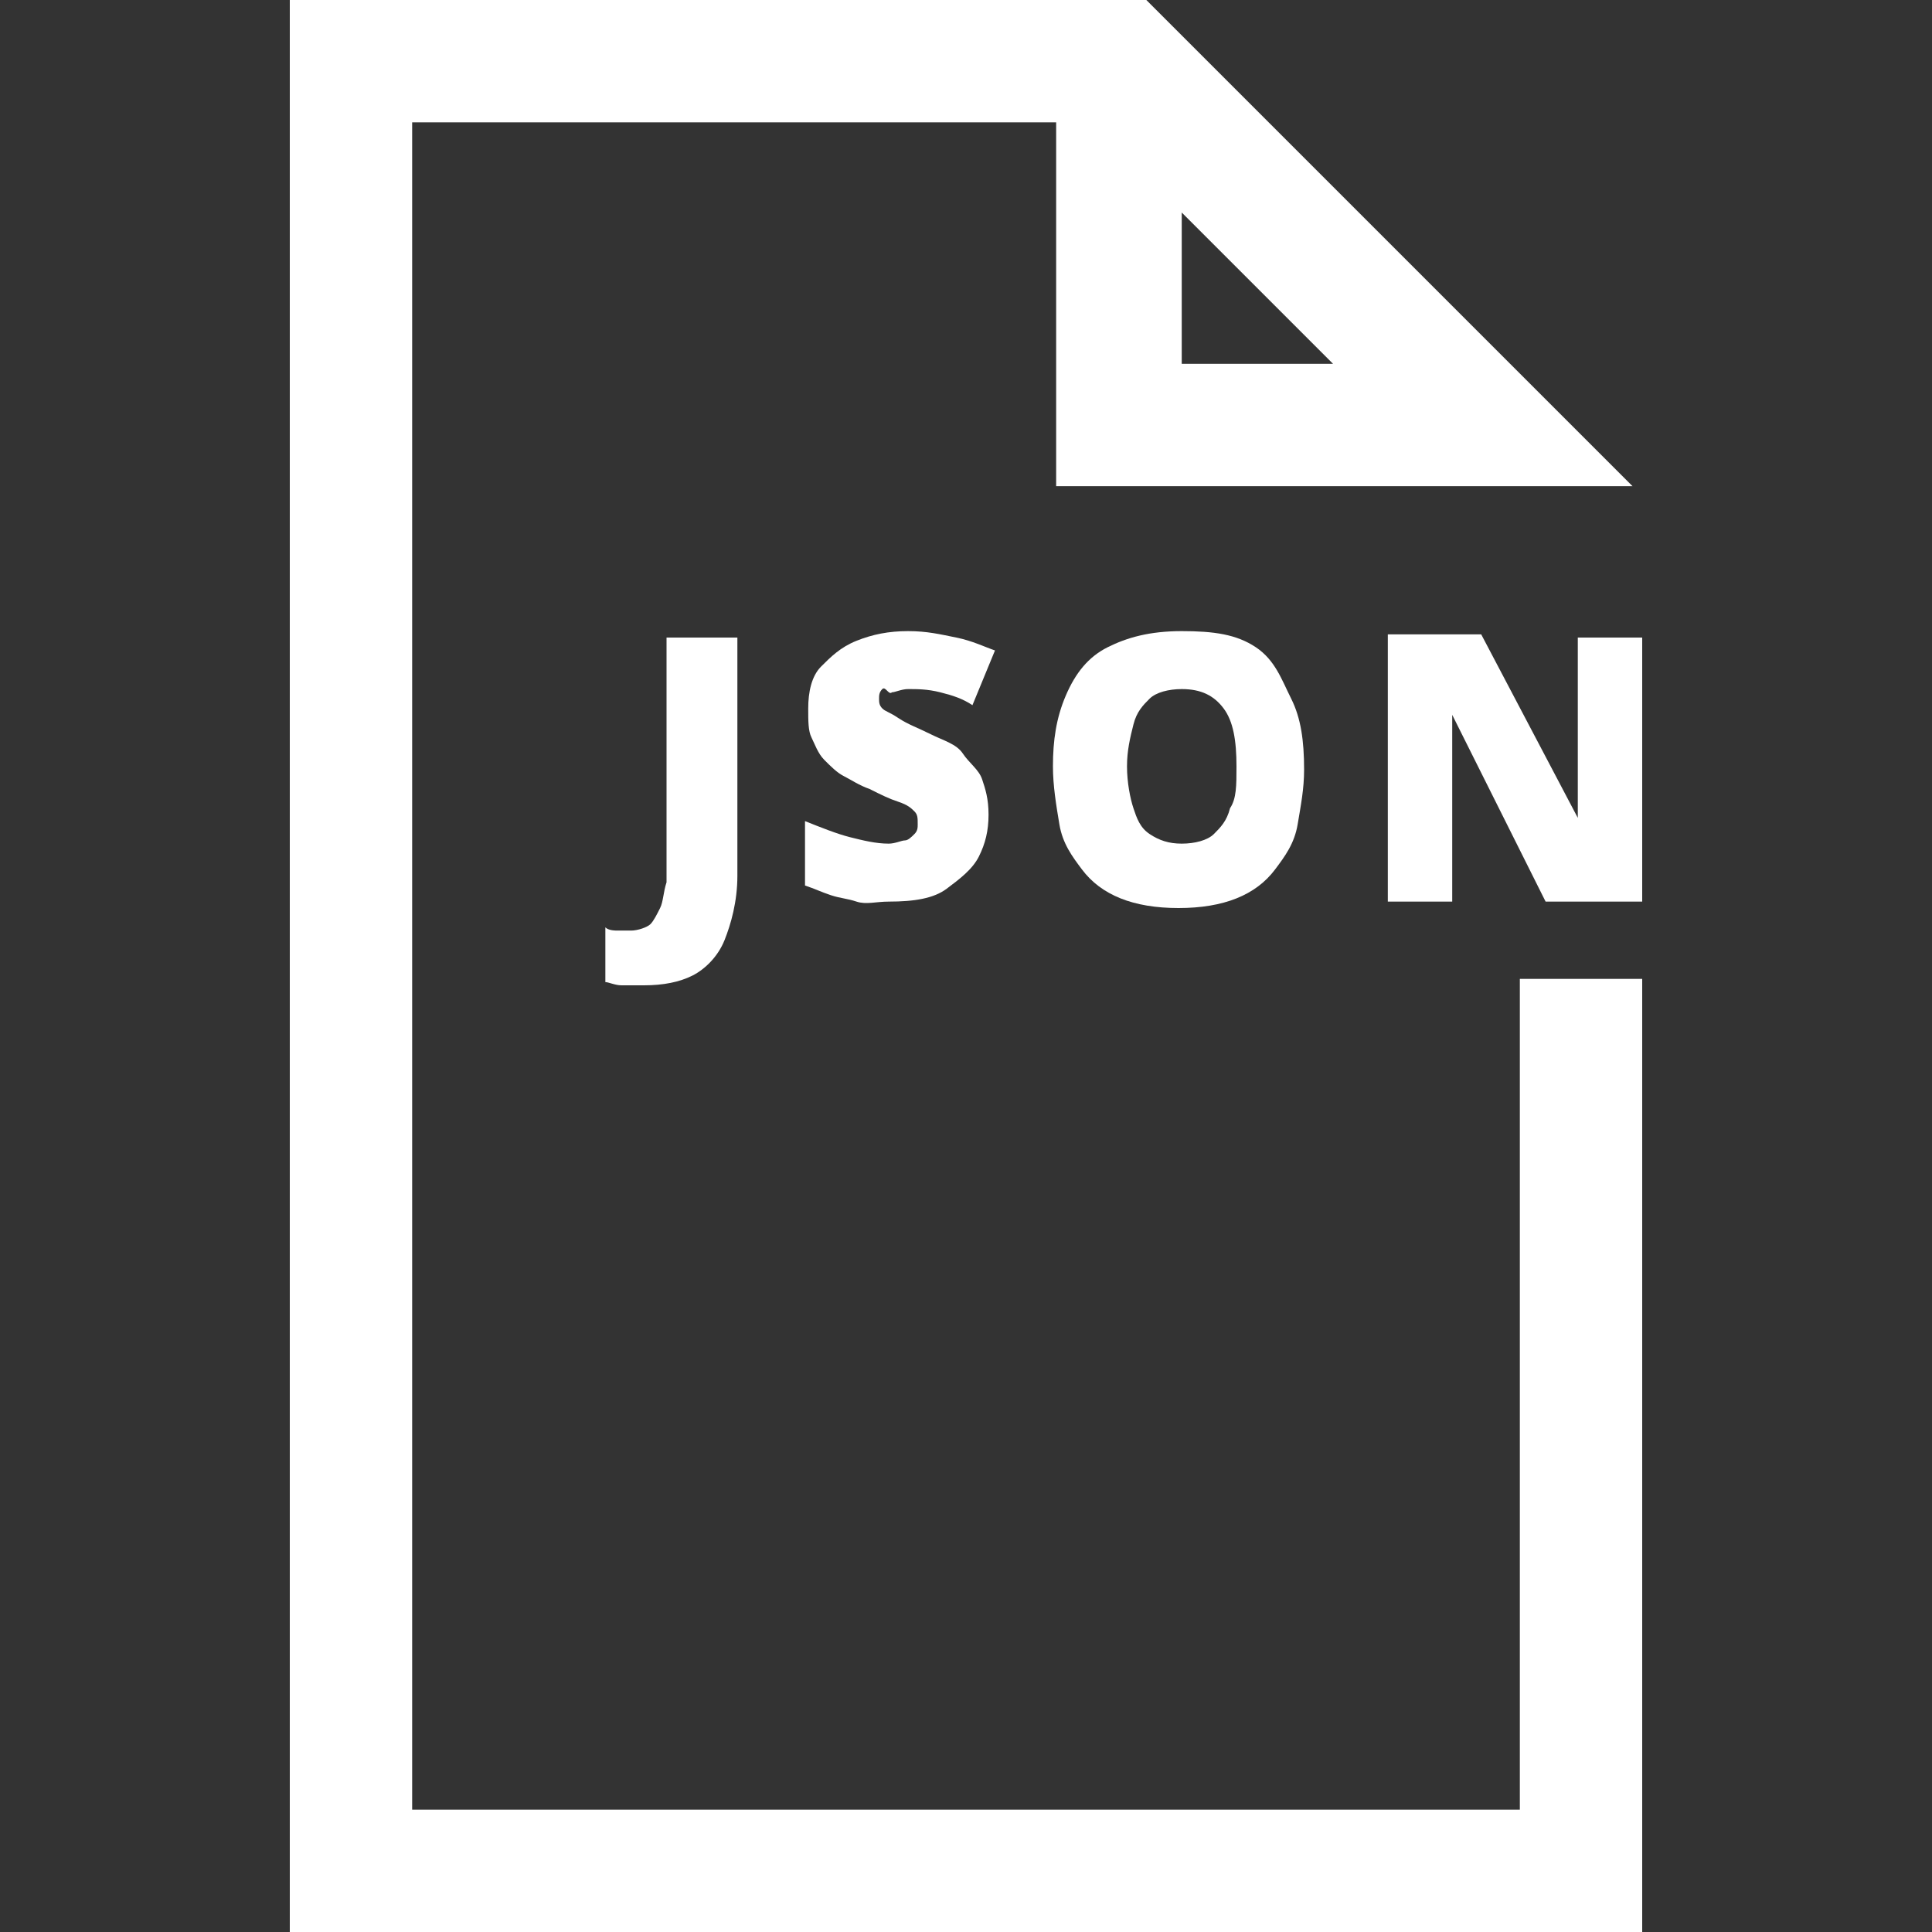
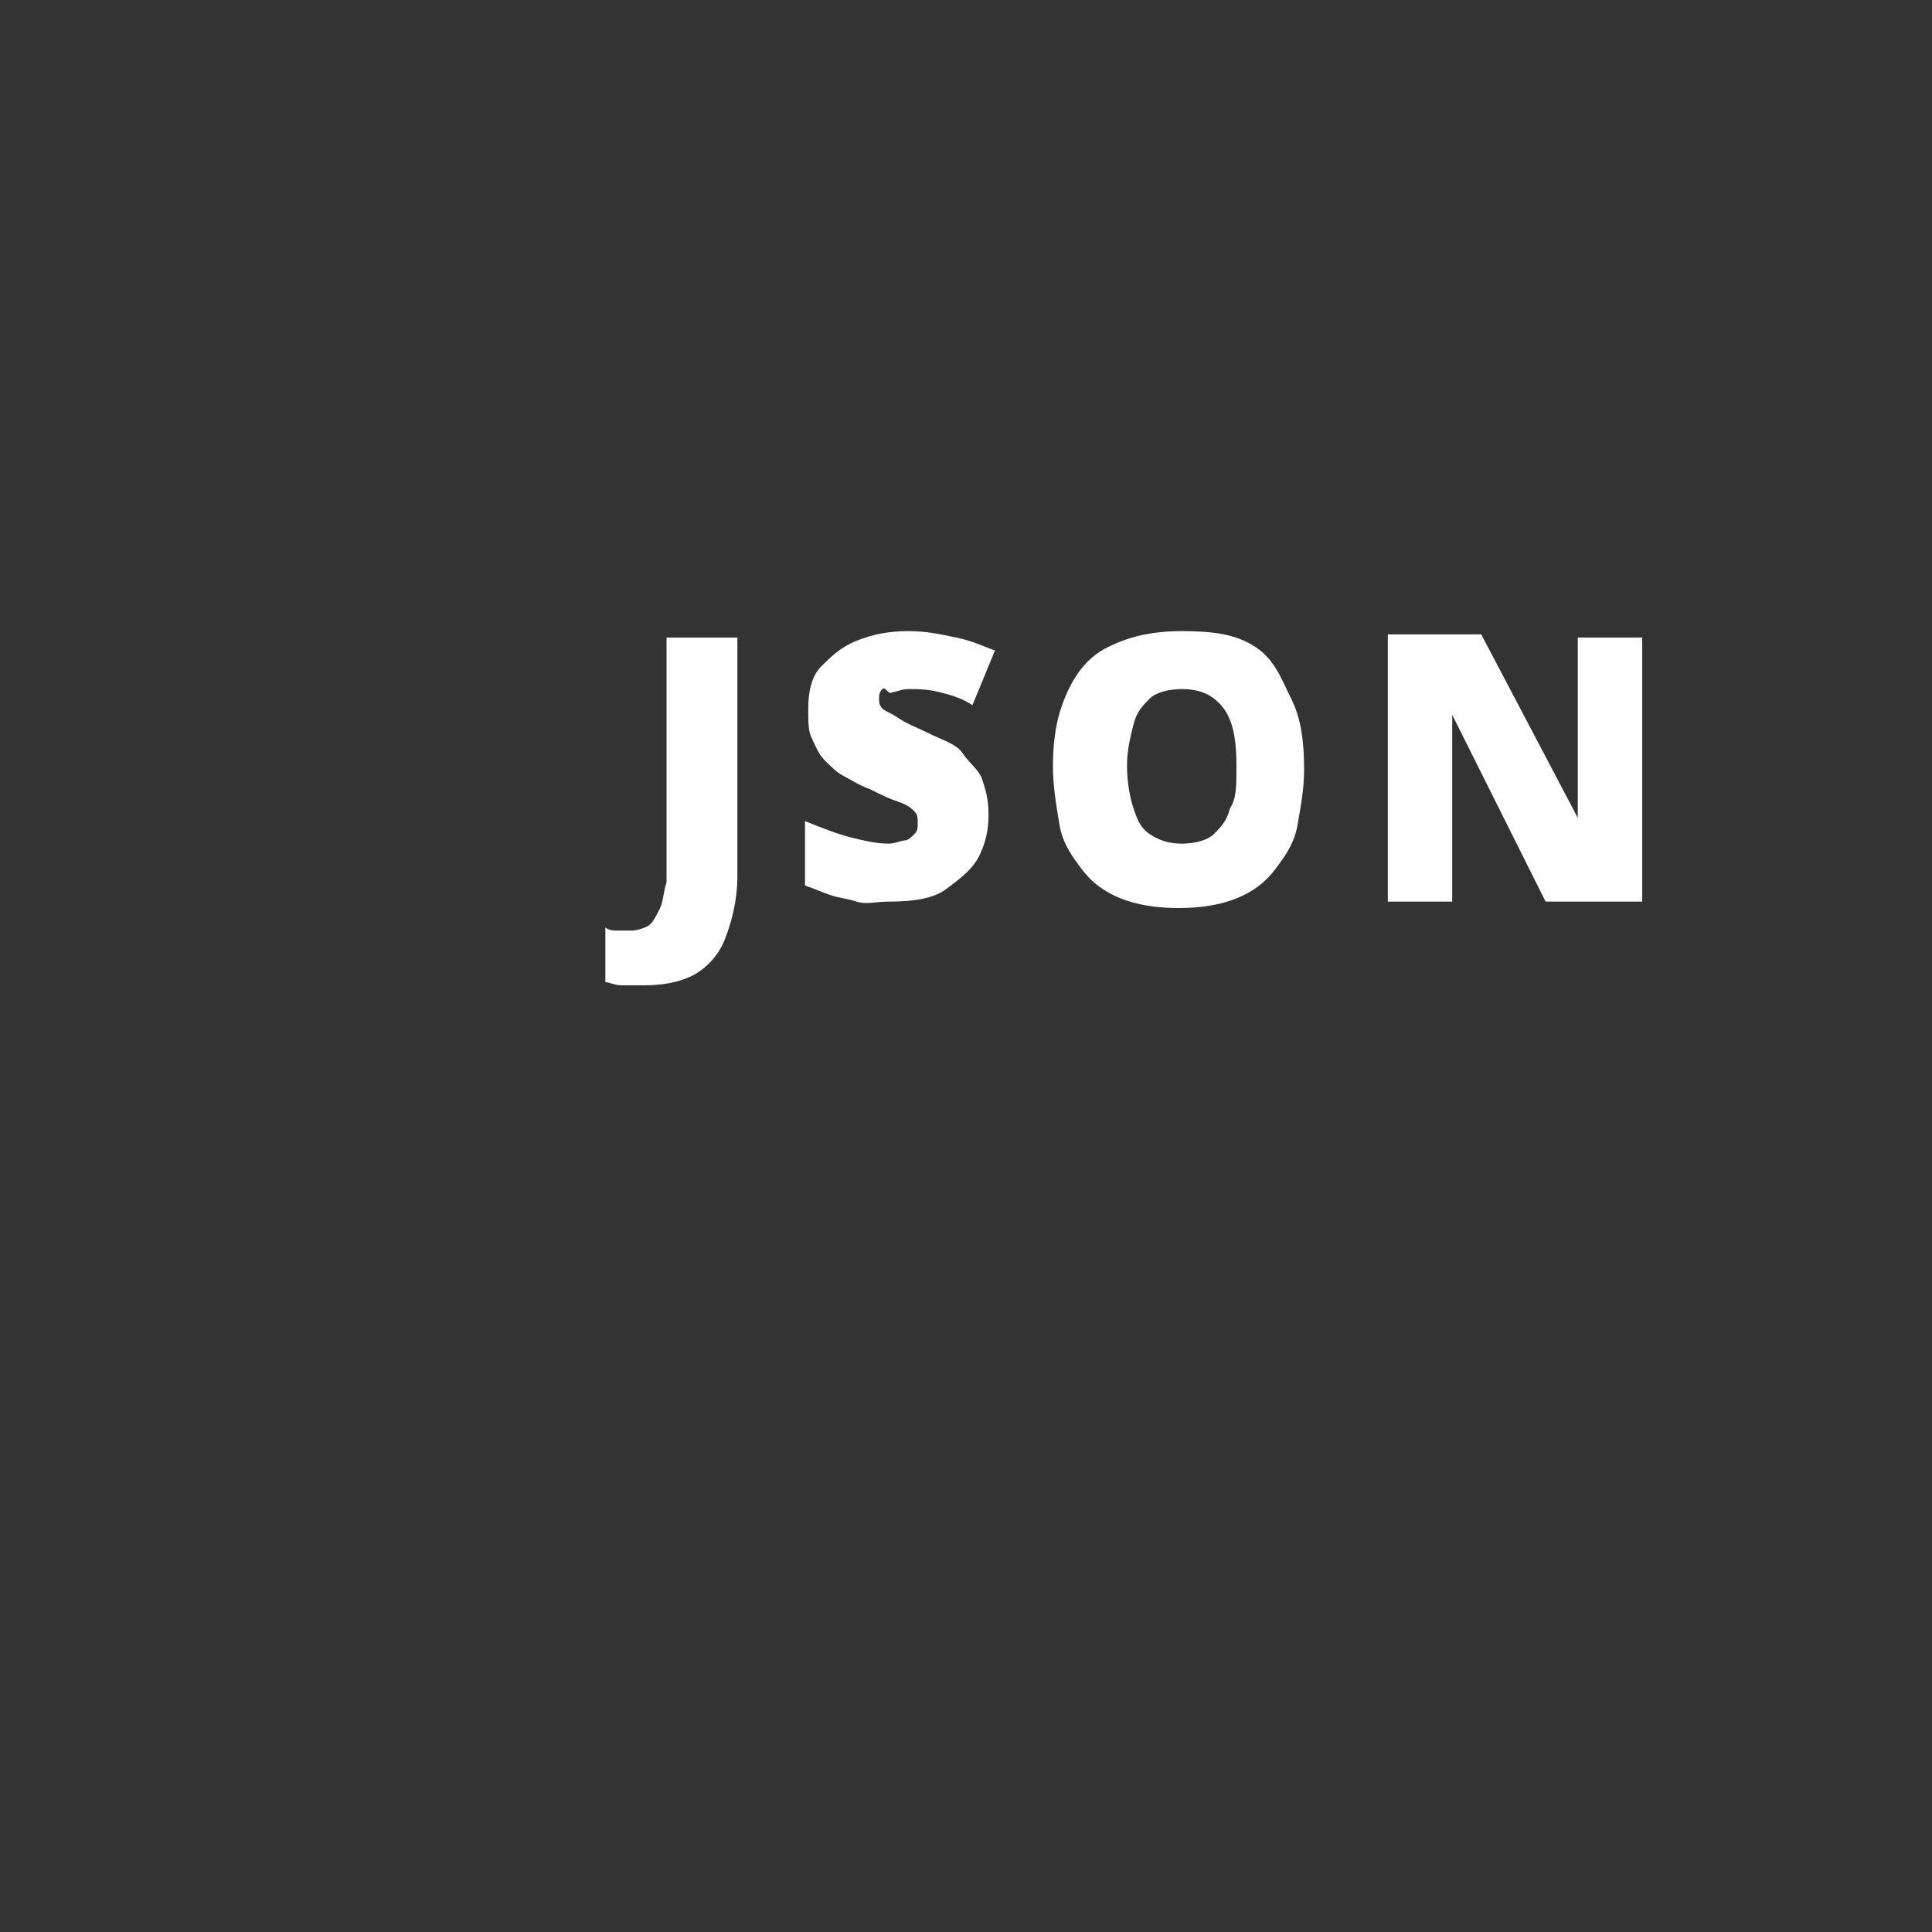
<svg xmlns="http://www.w3.org/2000/svg" version="1.1" id="Icons" x="0px" y="0px" viewBox="0 0 60 60" style="enable-background:new 0 0 60 60;" xml:space="preserve">
  <rect x="0" y="0" width="60" height="60" fill="#333333" stroke="none" />
  <style type="text/css">
	.st0{fill:#FFFFFF;}
</style>
-   <path class="st0" d="M47.2,30.4v25.8H12.8V3.8h20v11.3h17.9L35.6,0H9v60H51V30.4H47.2L47.2,30.4z M36.7,6.6l4.7,4.7h-4.7  C36.7,11.3,36.7,6.6,36.7,6.6z" />
  <path class="st0" d="M20.5,28.2c-0.1,0.2-0.2,0.4-0.3,0.5s-0.4,0.2-0.6,0.2c-0.2,0-0.3,0-0.4,0s-0.3,0-0.4-0.1v1.7  c0.1,0,0.3,0.1,0.5,0.1s0.4,0,0.7,0c0.6,0,1.1-0.1,1.5-0.3s0.8-0.6,1-1.1s0.4-1.2,0.4-2v-7.4h-2.2v7.6C20.6,27.7,20.6,28,20.5,28.2z  " />
  <path class="st0" d="M27.7,21.5c0.1,0,0.3-0.1,0.5-0.1c0.3,0,0.6,0,1,0.1s0.7,0.2,1,0.4l0.7-1.7c-0.3-0.1-0.7-0.3-1.2-0.4  s-0.9-0.2-1.5-0.2c-0.6,0-1.1,0.1-1.6,0.3s-0.8,0.5-1.1,0.8s-0.4,0.8-0.4,1.3c0,0.4,0,0.7,0.1,0.9s0.2,0.5,0.4,0.7s0.4,0.4,0.6,0.5  s0.5,0.3,0.8,0.4c0.4,0.2,0.6,0.3,0.9,0.4s0.4,0.2,0.5,0.3s0.1,0.2,0.1,0.4c0,0.1,0,0.2-0.1,0.3s-0.2,0.2-0.3,0.2s-0.3,0.1-0.5,0.1  c-0.4,0-0.8-0.1-1.2-0.2s-0.9-0.3-1.4-0.5v2c0.3,0.1,0.5,0.2,0.8,0.3s0.5,0.1,0.8,0.2s0.6,0,1,0c0.8,0,1.4-0.1,1.8-0.4s0.8-0.6,1-1  s0.3-0.8,0.3-1.3s-0.1-0.8-0.2-1.1s-0.4-0.5-0.6-0.8s-0.6-0.4-1-0.6c-0.4-0.2-0.7-0.3-1-0.5s-0.4-0.2-0.5-0.3s-0.1-0.2-0.1-0.3  c0-0.1,0-0.2,0.1-0.3S27.6,21.6,27.7,21.5L27.7,21.5z" />
  <path class="st0" d="M39,20.1c-0.6-0.4-1.3-0.5-2.3-0.5s-1.7,0.2-2.3,0.5s-1,0.8-1.3,1.5s-0.4,1.4-0.4,2.2c0,0.6,0.1,1.2,0.2,1.8  s0.4,1,0.7,1.4s0.7,0.7,1.2,0.9s1.1,0.3,1.8,0.3s1.3-0.1,1.8-0.3s0.9-0.5,1.2-0.9s0.6-0.8,0.7-1.4s0.2-1.1,0.2-1.7  c0-0.9-0.1-1.6-0.4-2.2S39.6,20.5,39,20.1z M38.2,25.1c-0.1,0.4-0.3,0.6-0.5,0.8s-0.6,0.3-1,0.3s-0.7-0.1-1-0.3s-0.4-0.5-0.5-0.8  s-0.2-0.8-0.2-1.3s0.1-0.9,0.2-1.3s0.3-0.6,0.5-0.8s0.6-0.3,1-0.3c0.6,0,1,0.2,1.3,0.6s0.4,1,0.4,1.8C38.4,24.4,38.4,24.8,38.2,25.1  z" />
  <path class="st0" d="M48,28H51v-8.2h-2v3.7c0,0.2,0,0.4,0,0.6s0,0.5,0,0.7s0,0.5,0,0.6h0l-3-5.7h-2.9V28h2v-3.7c0-0.2,0-0.4,0-0.7  s0-0.5,0-0.8s0-0.5,0-0.6h0L48,28L48,28z" />
</svg>